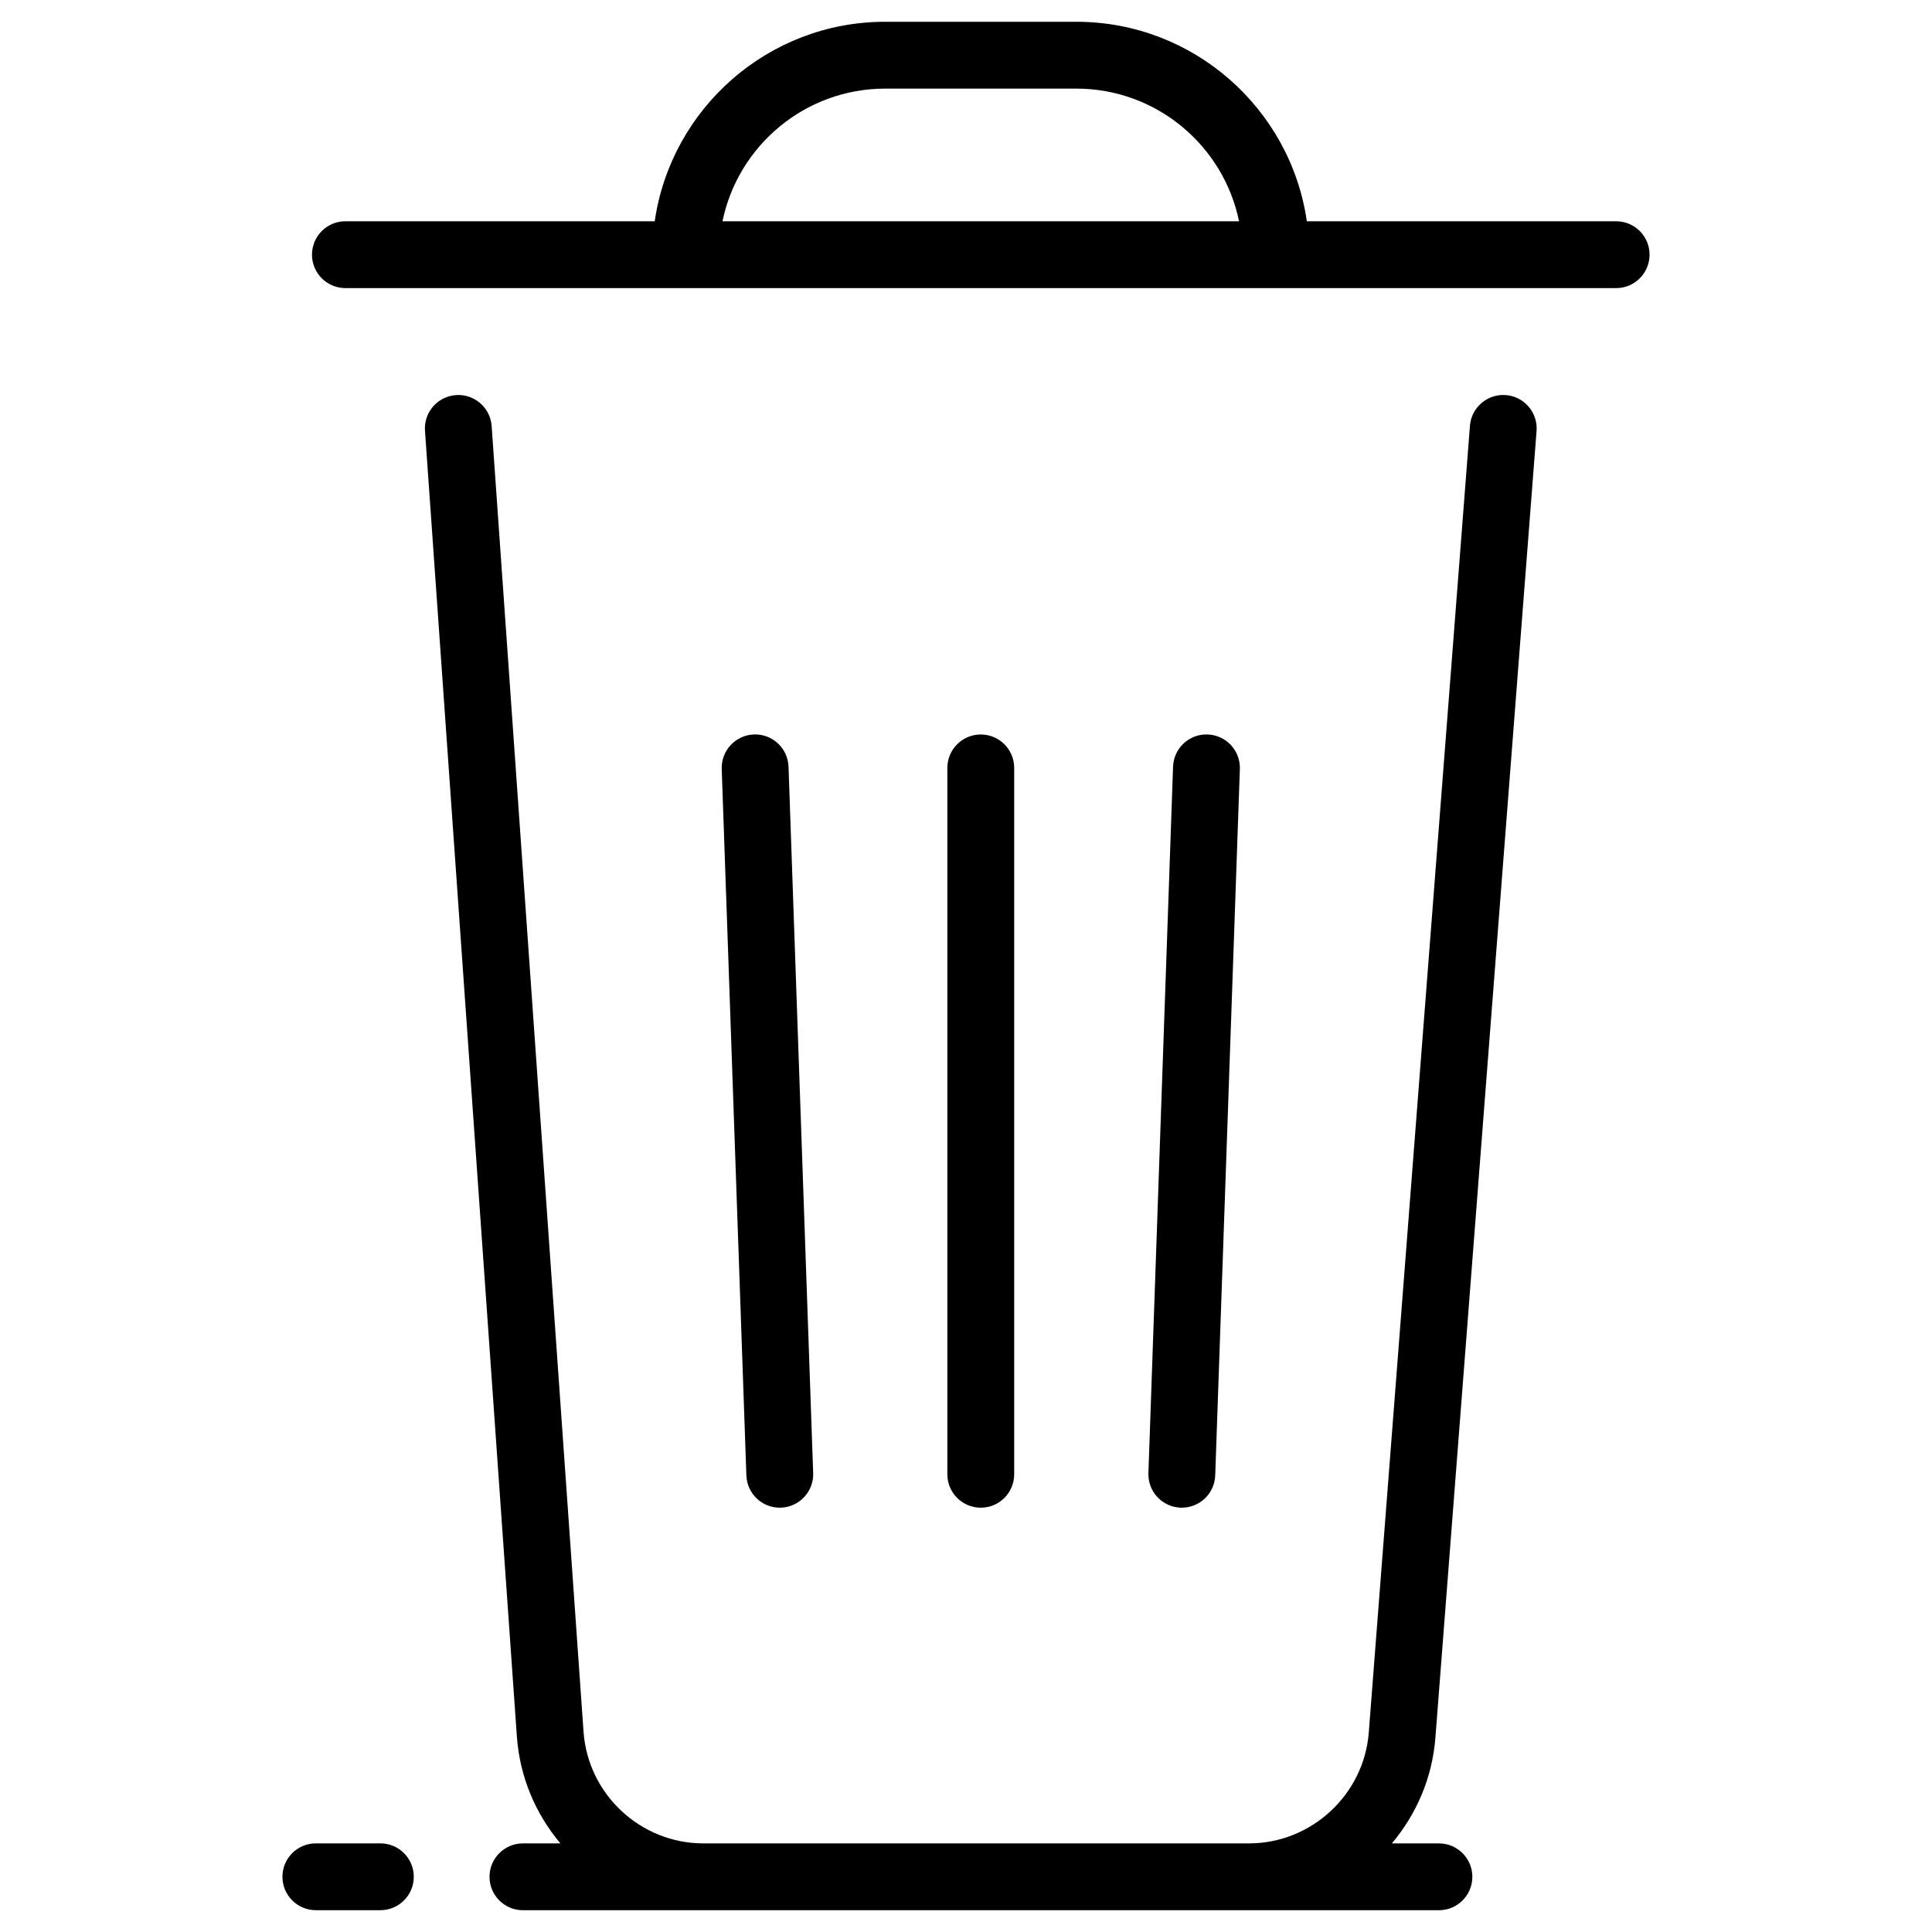
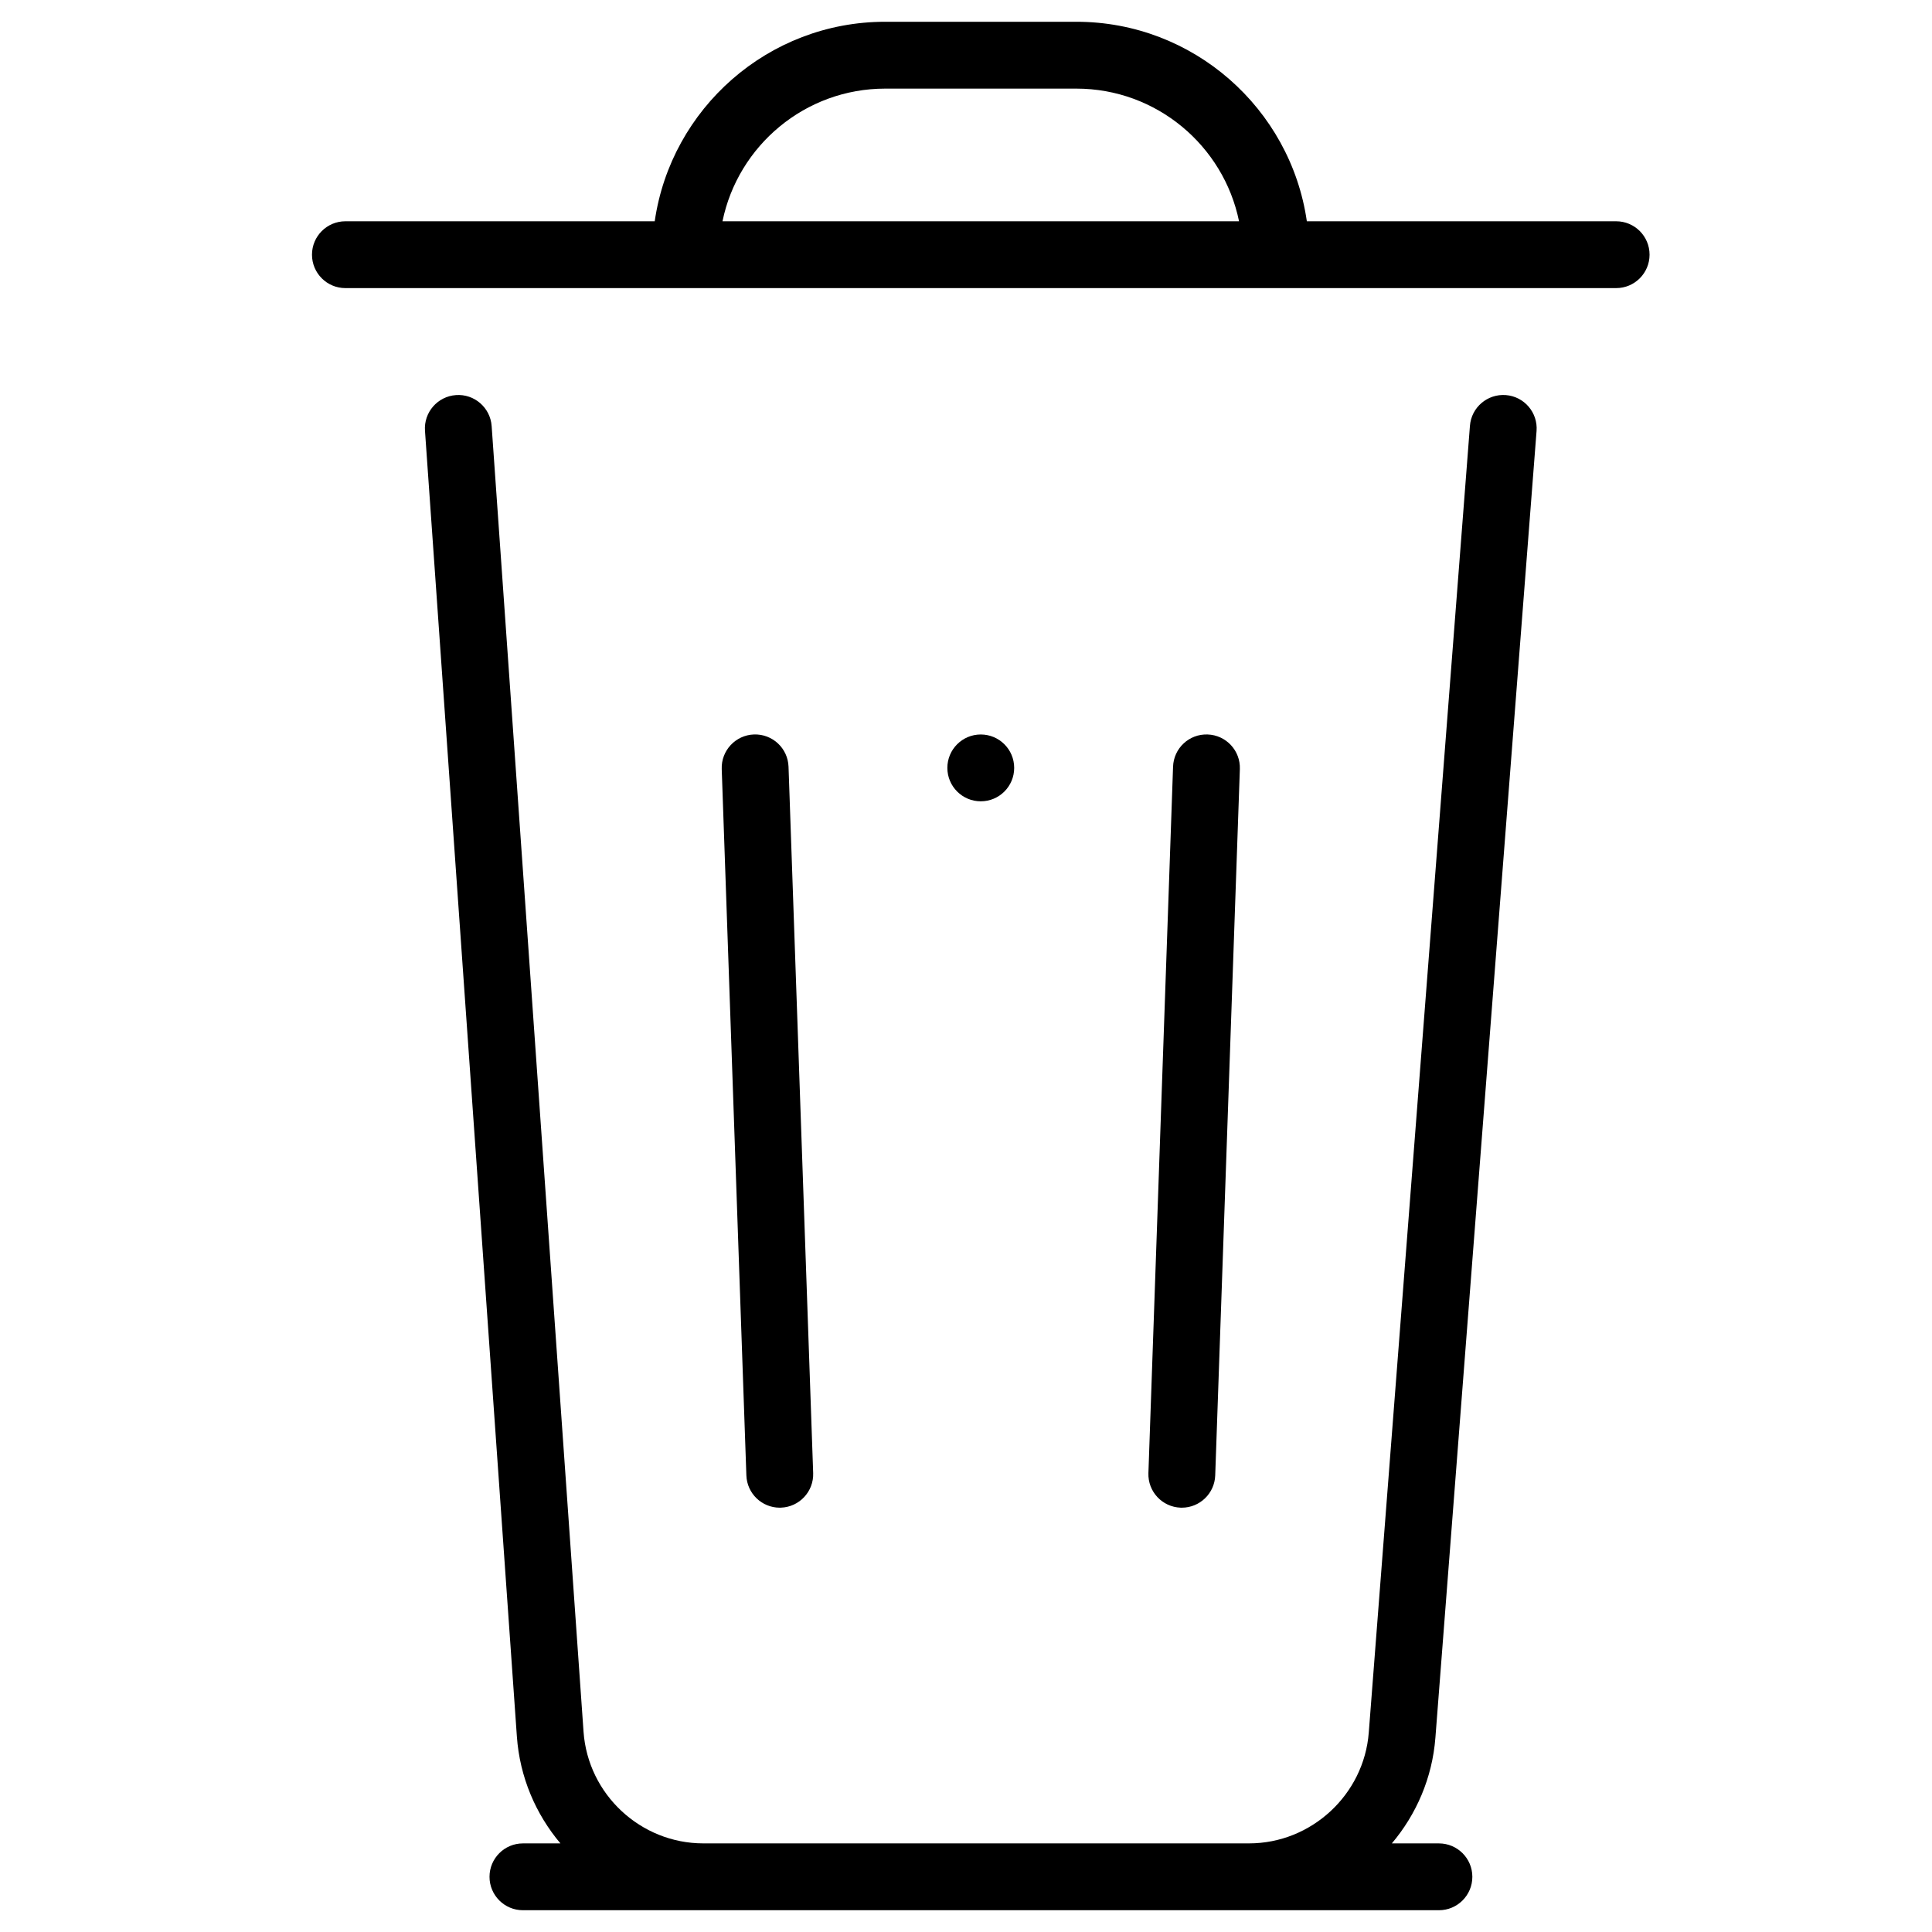
<svg xmlns="http://www.w3.org/2000/svg" fill="#000000" width="800px" height="800px" version="1.1" viewBox="144 144 512 512">
  <g>
    <path d="m543.06 248.7c-4.875-0.371-9.137 3.269-9.512 8.145l-26.809 346.3c-1.273 16.469-15.215 29.371-31.734 29.371h-144.61c-16.637 0-30.582-13-31.75-29.594l-24.352-346.01c-0.344-4.879-4.582-8.566-9.457-8.211-4.879 0.344-8.555 4.578-8.211 9.457l24.352 346.01c0.758 10.785 4.992 20.582 11.543 28.352h-9.938c-4.891 0-8.855 3.965-8.855 8.855s3.965 8.855 8.855 8.855h242.75c4.891 0 8.855-3.965 8.855-8.855s-3.965-8.855-8.855-8.855h-12.48c6.492-7.688 10.723-17.363 11.543-28.004l26.809-346.3c0.379-4.879-3.269-9.141-8.145-9.516z" />
    <path d="m572.3 202.64h-81.973c-4.309-29.855-30.051-52.871-61.082-52.871h-50.656c-31.027 0-56.773 23.016-61.082 52.871h-81.973c-4.891 0-8.855 3.965-8.855 8.855s3.965 8.855 8.855 8.855h336.76c4.891 0 8.855-3.965 8.855-8.855 0.004-4.891-3.961-8.855-8.852-8.855zm-236.83 0c4.109-20.039 21.883-35.156 43.117-35.156h50.656c21.238 0 39.012 15.117 43.117 35.156z" />
-     <path d="m244.8 632.51h-17.098c-4.891 0-8.855 3.965-8.855 8.855 0 4.891 3.965 8.855 8.855 8.855h17.098c4.891 0 8.855-3.965 8.855-8.855 0-4.891-3.965-8.855-8.855-8.855z" />
-     <path d="m412.77 534.7v-187.2c0-4.891-3.965-8.855-8.855-8.855s-8.855 3.965-8.855 8.855v187.2c0 4.891 3.965 8.855 8.855 8.855 4.891 0.004 8.855-3.965 8.855-8.855z" />
+     <path d="m412.77 534.7v-187.2c0-4.891-3.965-8.855-8.855-8.855s-8.855 3.965-8.855 8.855c0 4.891 3.965 8.855 8.855 8.855 4.891 0.004 8.855-3.965 8.855-8.855z" />
    <path d="m457.2 543.55c4.746 0 8.68-3.766 8.844-8.547l6.531-187.2c0.172-4.887-3.652-8.988-8.543-9.16-4.91-0.176-8.988 3.652-9.16 8.543l-6.531 187.2c-0.172 4.887 3.652 8.988 8.543 9.16 0.109 0 0.215 0.004 0.316 0.004z" />
    <path d="m350.64 543.55c0.105 0 0.211-0.004 0.316-0.008 4.887-0.172 8.711-4.273 8.543-9.16l-6.531-187.2c-0.172-4.891-4.262-8.711-9.16-8.543-4.887 0.172-8.711 4.273-8.543 9.16l6.531 187.2c0.168 4.785 4.098 8.551 8.844 8.551z" />
  </g>
</svg>